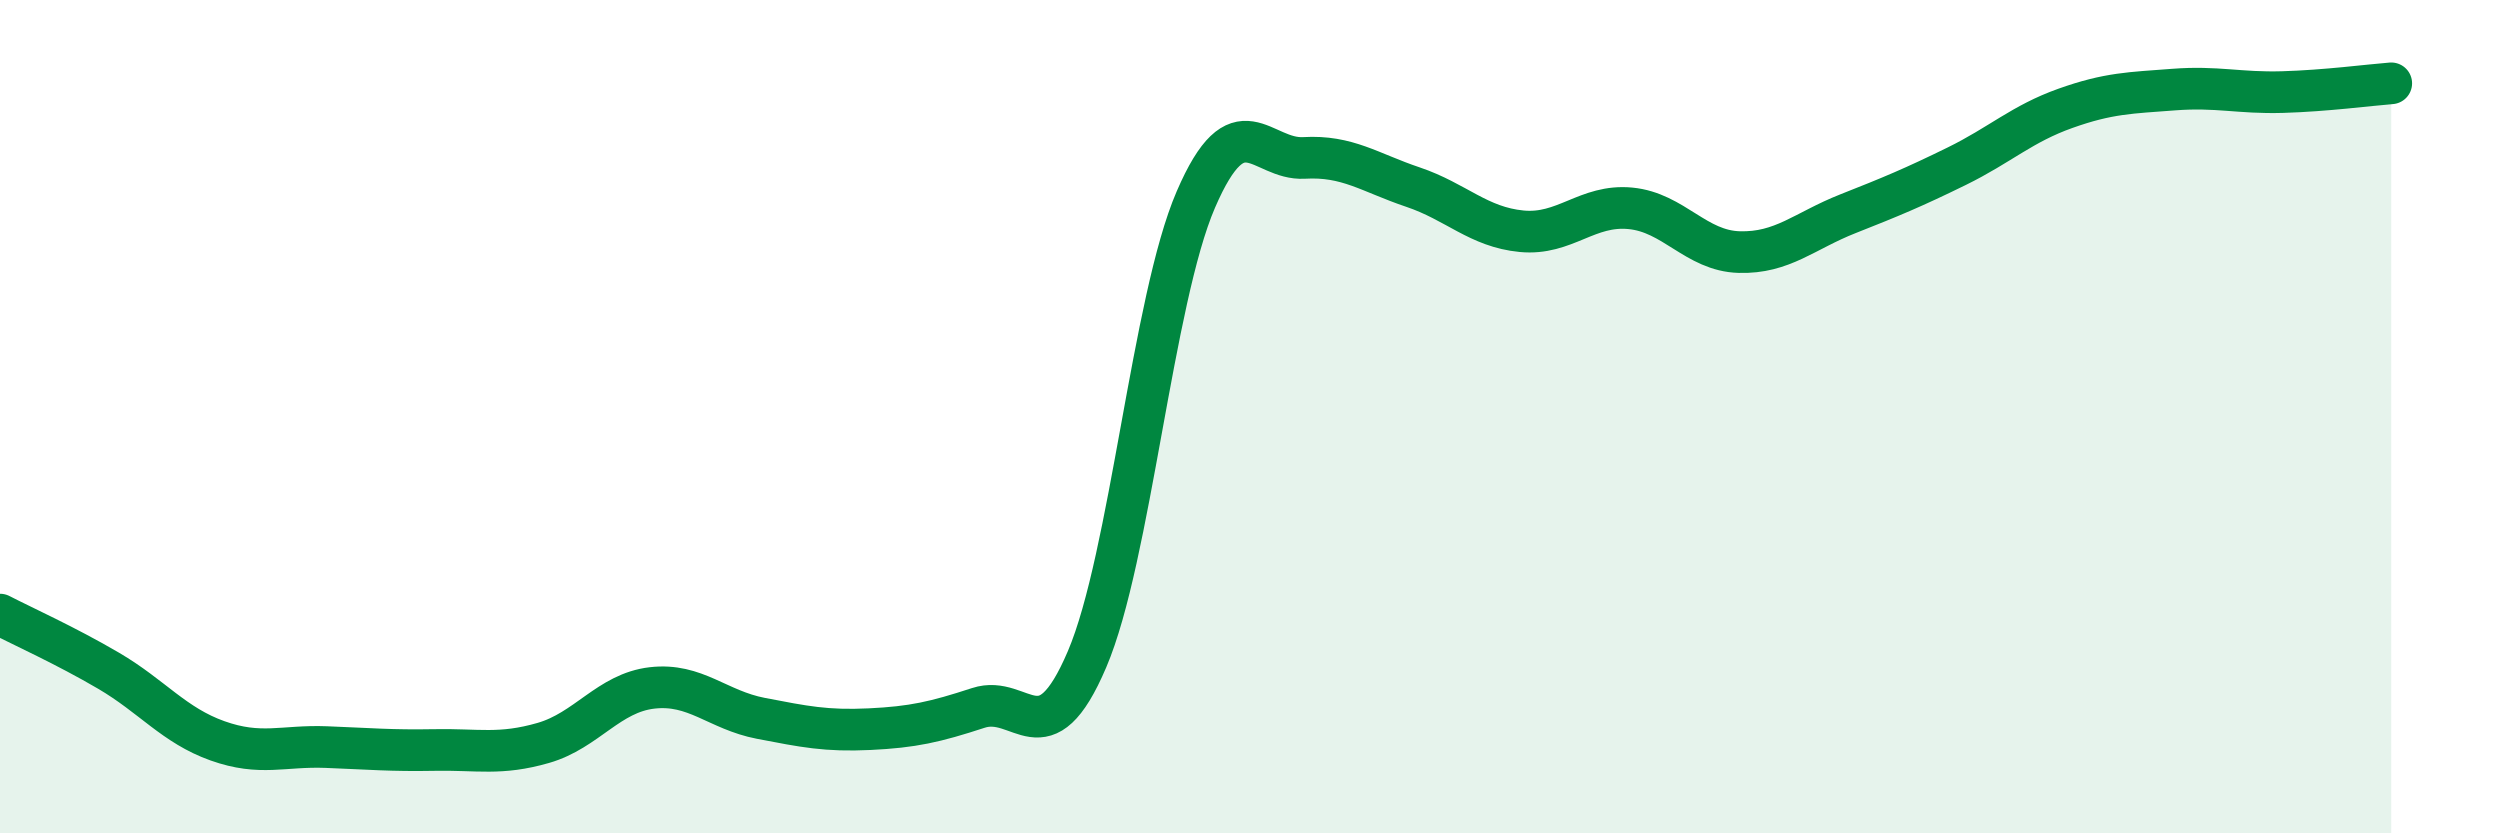
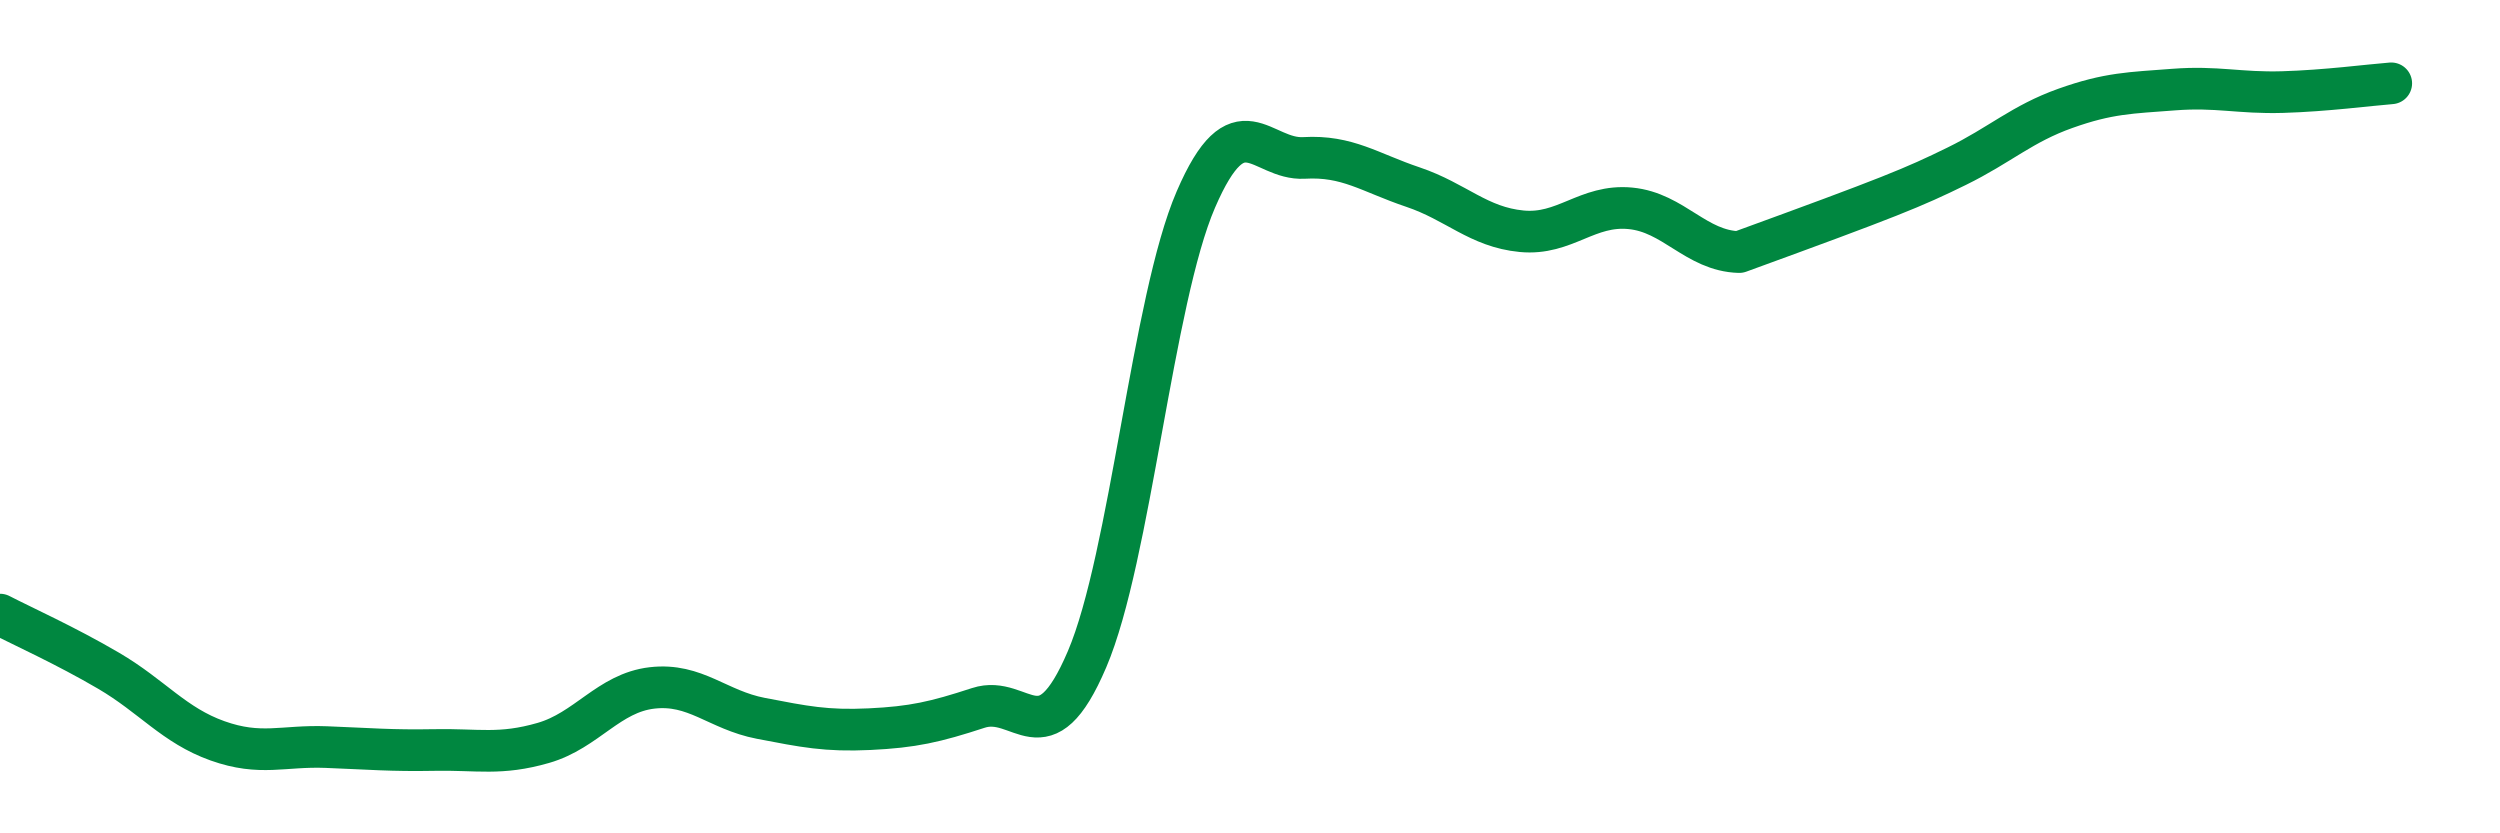
<svg xmlns="http://www.w3.org/2000/svg" width="60" height="20" viewBox="0 0 60 20">
-   <path d="M 0,14.75 C 0.52,15.02 1.57,15.49 2.61,16.1 C 3.65,16.71 4.18,17.41 5.22,17.78 C 6.26,18.15 6.79,17.89 7.83,17.93 C 8.87,17.97 9.39,18.02 10.43,18 C 11.47,17.98 12,18.13 13.04,17.83 C 14.08,17.53 14.61,16.63 15.65,16.51 C 16.69,16.39 17.22,17.04 18.26,17.24 C 19.3,17.44 19.83,17.55 20.87,17.5 C 21.91,17.45 22.44,17.33 23.48,16.99 C 24.52,16.65 25.05,18.26 26.09,15.82 C 27.13,13.38 27.66,7.2 28.7,4.79 C 29.74,2.38 30.26,3.85 31.3,3.79 C 32.34,3.73 32.87,4.14 33.91,4.49 C 34.95,4.84 35.48,5.45 36.52,5.55 C 37.56,5.65 38.09,4.9 39.13,5 C 40.17,5.1 40.7,6.02 41.74,6.05 C 42.78,6.08 43.31,5.54 44.35,5.13 C 45.39,4.72 45.92,4.5 46.96,3.99 C 48,3.48 48.53,2.97 49.57,2.6 C 50.61,2.23 51.13,2.23 52.17,2.15 C 53.21,2.07 53.74,2.24 54.78,2.21 C 55.82,2.18 56.87,2.04 57.39,2L57.39 20L0 20Z" fill="#008740" opacity="0.1" stroke-linecap="round" stroke-linejoin="round" />
-   <path d="M 0,14.75 C 0.52,15.02 1.57,15.49 2.61,16.1 C 3.65,16.71 4.18,17.41 5.22,17.78 C 6.26,18.15 6.79,17.89 7.83,17.93 C 8.87,17.97 9.39,18.02 10.43,18 C 11.47,17.98 12,18.13 13.04,17.83 C 14.08,17.53 14.61,16.63 15.65,16.51 C 16.69,16.39 17.22,17.04 18.26,17.24 C 19.3,17.44 19.83,17.55 20.87,17.5 C 21.91,17.45 22.44,17.33 23.48,16.99 C 24.52,16.65 25.05,18.26 26.09,15.82 C 27.13,13.38 27.66,7.2 28.7,4.79 C 29.74,2.38 30.26,3.85 31.3,3.79 C 32.34,3.73 32.87,4.14 33.91,4.49 C 34.95,4.84 35.48,5.45 36.52,5.55 C 37.56,5.65 38.09,4.9 39.13,5 C 40.17,5.1 40.7,6.02 41.74,6.05 C 42.78,6.08 43.31,5.54 44.35,5.13 C 45.39,4.72 45.92,4.5 46.96,3.99 C 48,3.48 48.53,2.97 49.57,2.6 C 50.61,2.23 51.13,2.23 52.17,2.15 C 53.21,2.07 53.74,2.24 54.78,2.21 C 55.82,2.18 56.87,2.04 57.39,2" stroke="#008740" stroke-width="1" fill="none" stroke-linecap="round" stroke-linejoin="round" />
+   <path d="M 0,14.75 C 0.52,15.02 1.57,15.49 2.61,16.1 C 3.65,16.71 4.18,17.41 5.22,17.78 C 6.26,18.15 6.79,17.89 7.83,17.93 C 8.87,17.97 9.39,18.02 10.43,18 C 11.47,17.98 12,18.13 13.04,17.83 C 14.08,17.53 14.61,16.63 15.65,16.51 C 16.69,16.39 17.22,17.04 18.26,17.24 C 19.3,17.44 19.83,17.55 20.87,17.5 C 21.91,17.45 22.44,17.33 23.48,16.99 C 24.52,16.65 25.05,18.26 26.09,15.82 C 27.13,13.38 27.66,7.2 28.7,4.79 C 29.74,2.38 30.26,3.85 31.3,3.79 C 32.34,3.73 32.87,4.14 33.91,4.49 C 34.95,4.84 35.48,5.45 36.52,5.55 C 37.56,5.65 38.09,4.9 39.13,5 C 40.17,5.1 40.7,6.02 41.74,6.05 C 45.39,4.72 45.92,4.5 46.96,3.99 C 48,3.48 48.53,2.97 49.57,2.6 C 50.61,2.23 51.13,2.23 52.17,2.15 C 53.21,2.07 53.74,2.24 54.78,2.21 C 55.82,2.18 56.87,2.04 57.39,2" stroke="#008740" stroke-width="1" fill="none" stroke-linecap="round" stroke-linejoin="round" />
</svg>